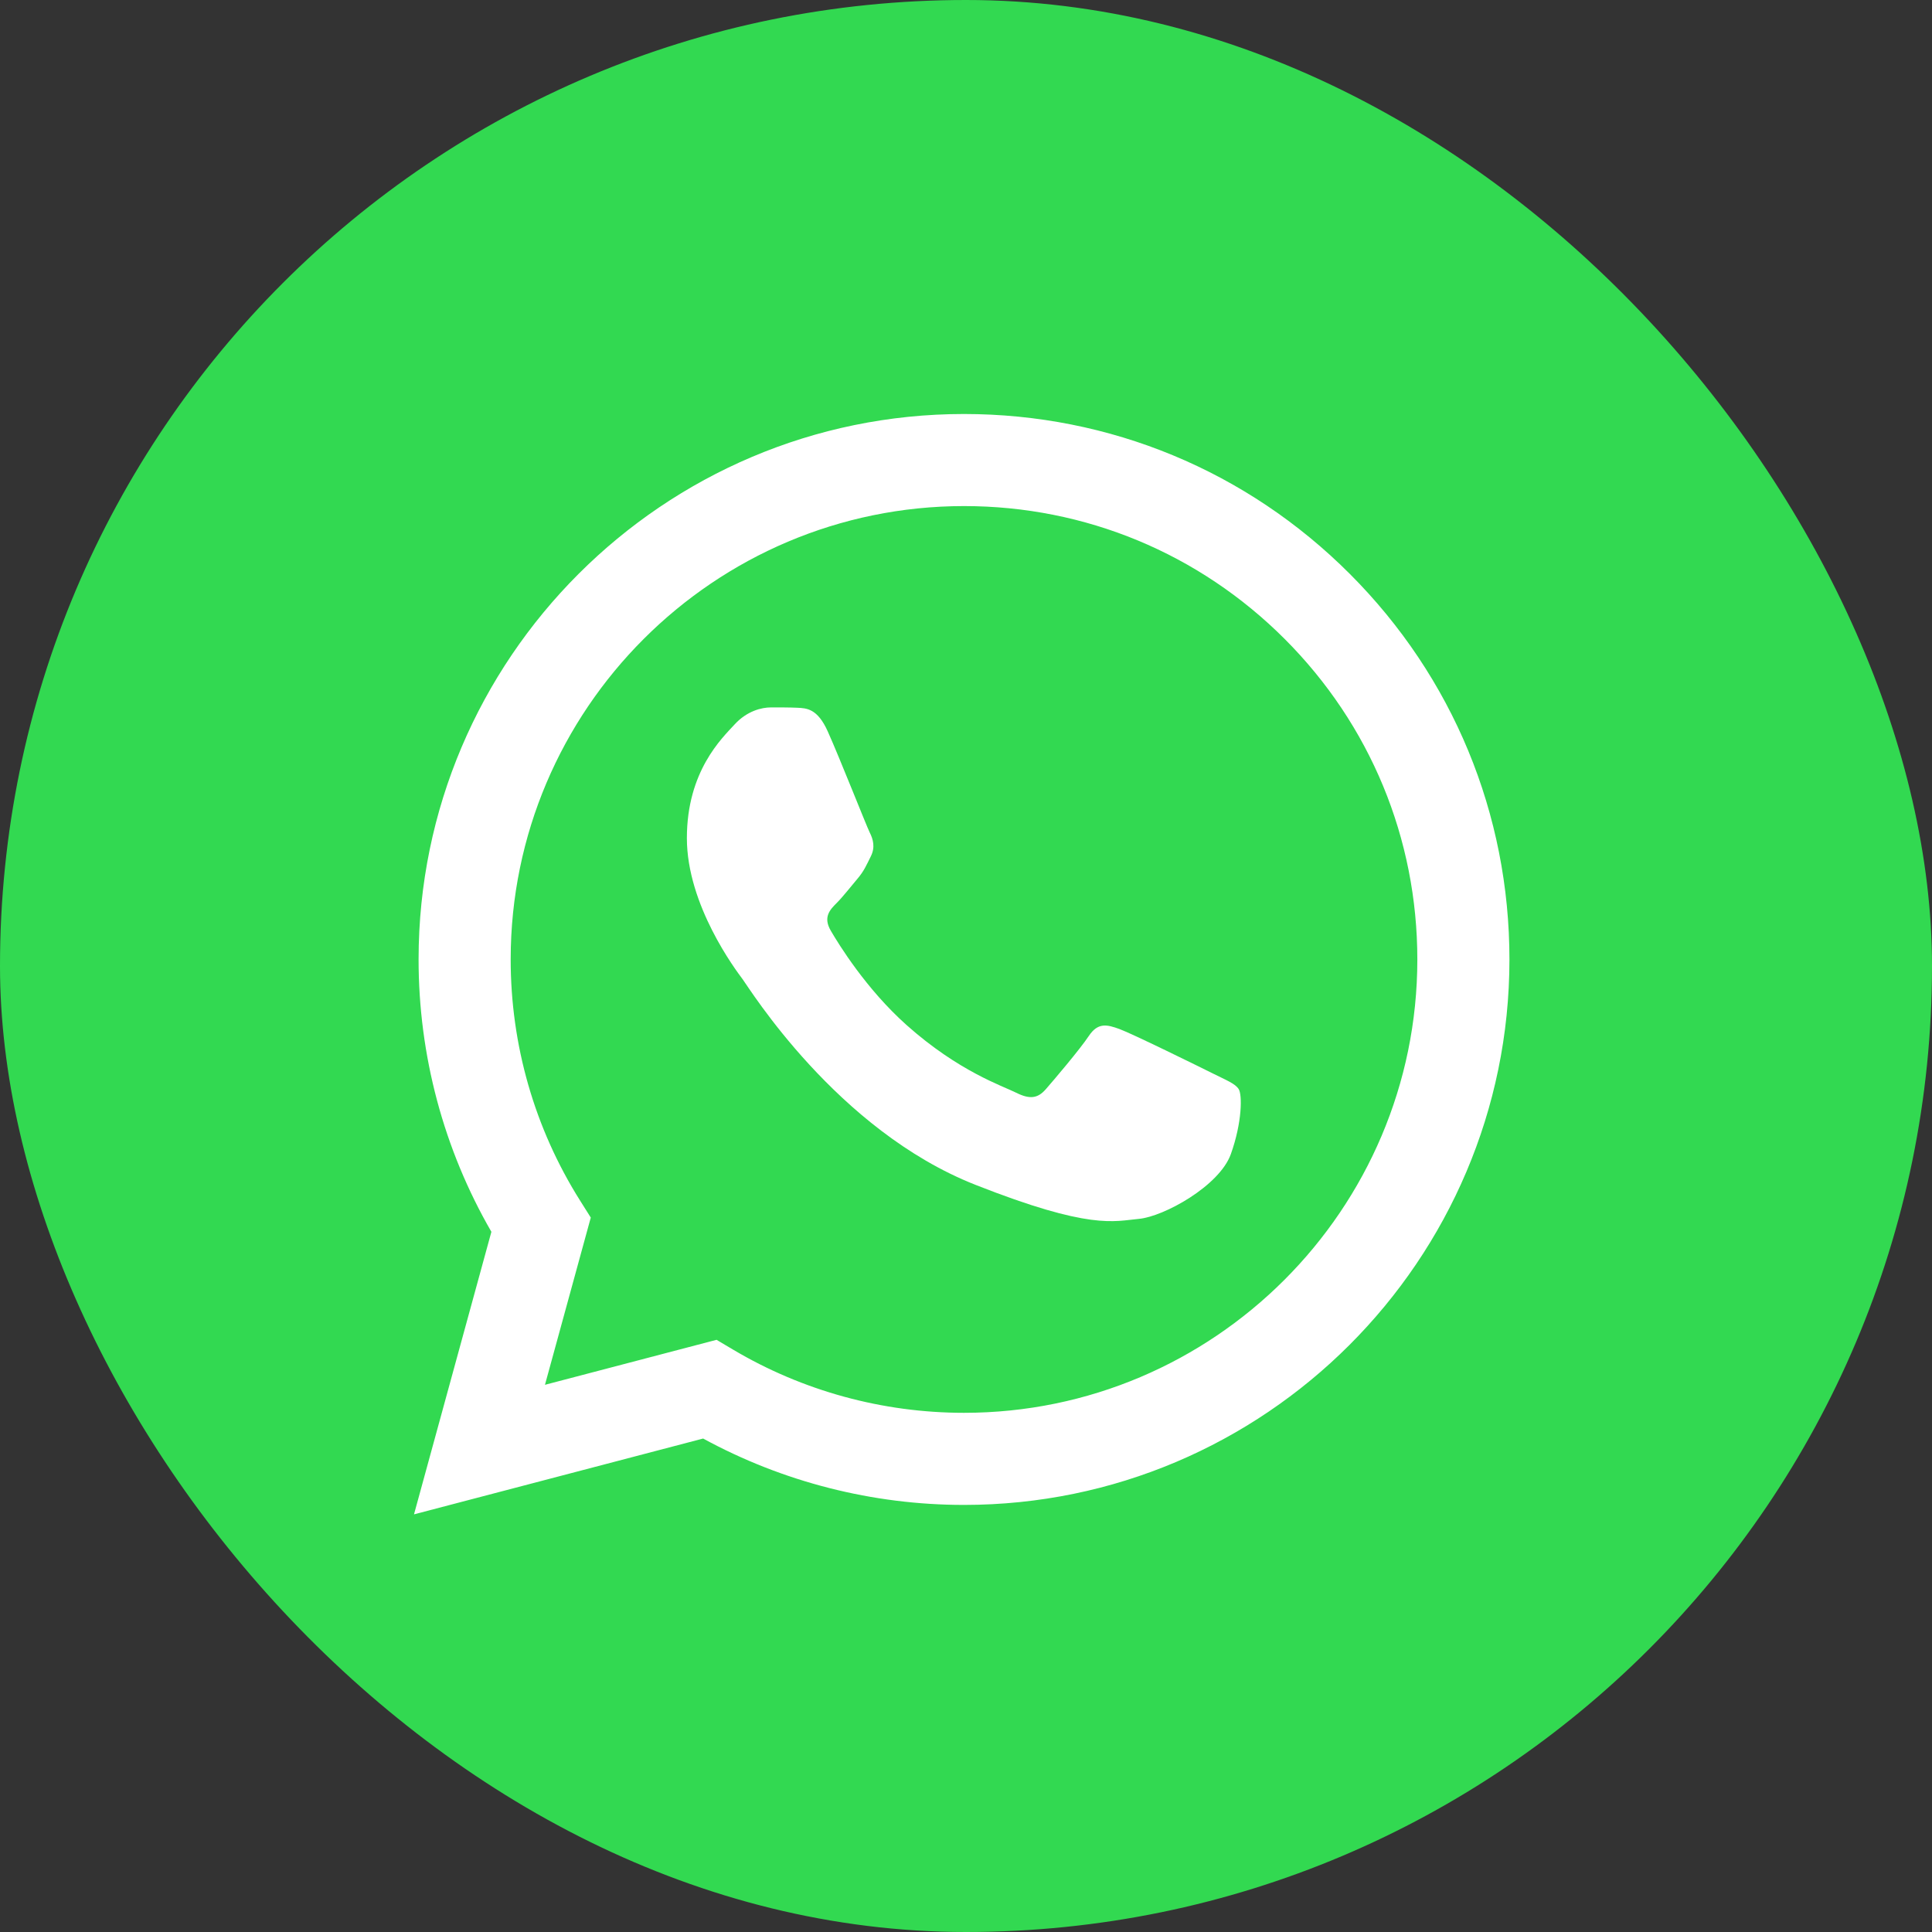
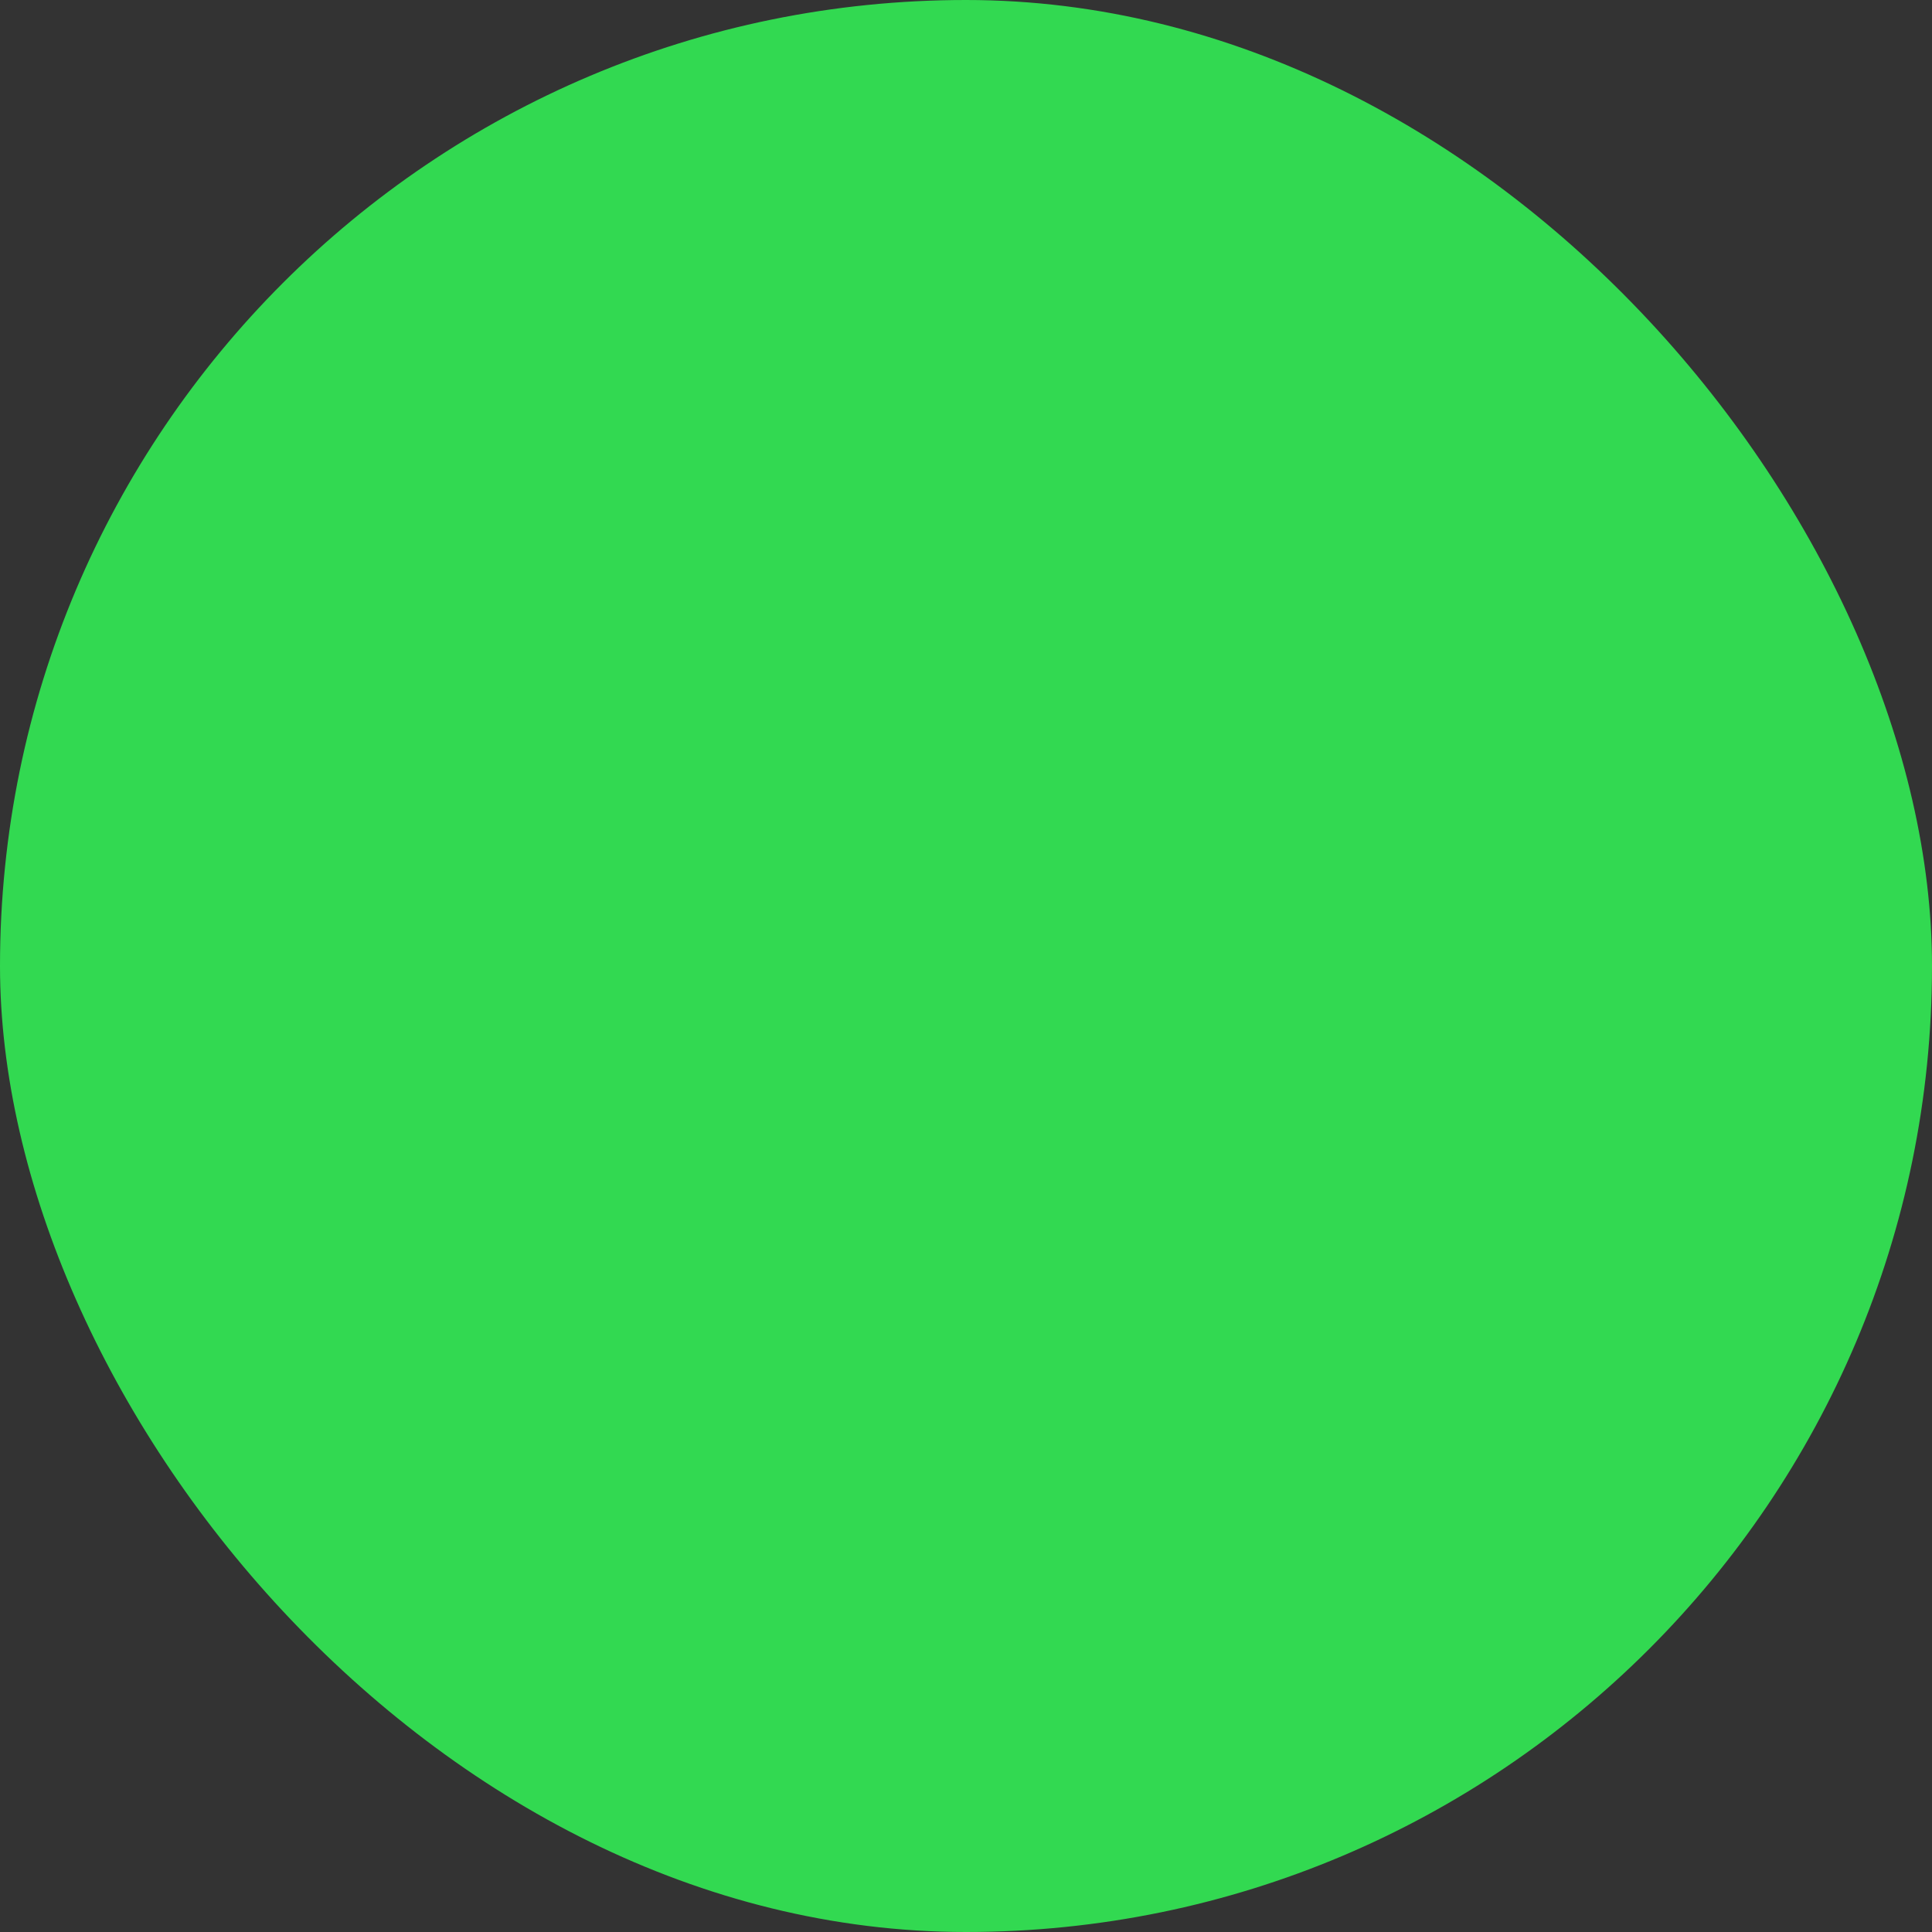
<svg xmlns="http://www.w3.org/2000/svg" width="70" height="70" viewBox="0 0 70 70" fill="none">
  <rect x="0" y="0" width="70" height="70" fill="#333333" stroke="none" />
  <rect width="70" height="70" rx="35" fill="#32D951" />
  <path d="M15.847 34.761C15.846 38.121 16.724 41.403 18.394 44.295L15.688 54.178L25.801 51.526C28.598 53.049 31.732 53.847 34.917 53.847H34.926C45.44 53.847 53.998 45.291 54.003 34.776C54.005 29.68 52.022 24.888 48.42 21.283C44.818 17.679 40.028 15.693 34.925 15.69C24.41 15.69 15.852 24.245 15.847 34.761" fill="#32D951" />
-   <path d="M15.166 34.754C15.165 38.236 16.074 41.635 17.804 44.631L15 54.868L25.476 52.121C28.363 53.695 31.613 54.525 34.919 54.526H34.928C45.819 54.526 54.685 45.663 54.69 34.77C54.692 29.491 52.638 24.528 48.907 20.794C45.176 17.06 40.214 15.002 34.928 15C24.035 15 15.17 23.862 15.166 34.754ZM21.405 44.115L21.014 43.494C19.369 40.88 18.501 37.858 18.503 34.756C18.506 25.702 25.874 18.336 34.934 18.336C39.322 18.338 43.445 20.049 46.547 23.152C49.648 26.256 51.354 30.381 51.353 34.769C51.349 43.822 43.981 51.189 34.928 51.189H34.922C31.974 51.188 29.083 50.396 26.562 48.9L25.962 48.544L19.745 50.174L21.405 44.115V44.115Z" fill="url(#paint0_linear_2803_3140)" />
-   <path d="M29.989 26.496C29.619 25.674 29.23 25.657 28.878 25.643C28.59 25.63 28.261 25.631 27.932 25.631C27.602 25.631 27.067 25.755 26.615 26.249C26.162 26.743 24.887 27.938 24.887 30.367C24.887 32.796 26.656 35.144 26.903 35.474C27.15 35.803 30.319 40.948 35.338 42.927C39.509 44.572 40.358 44.245 41.263 44.162C42.168 44.08 44.184 42.968 44.596 41.815C45.008 40.662 45.008 39.674 44.884 39.467C44.761 39.262 44.431 39.138 43.938 38.891C43.444 38.644 41.016 37.45 40.563 37.285C40.111 37.12 39.782 37.038 39.452 37.532C39.123 38.026 38.177 39.138 37.889 39.467C37.601 39.797 37.313 39.839 36.819 39.592C36.325 39.344 34.735 38.823 32.848 37.141C31.381 35.832 30.39 34.216 30.101 33.721C29.813 33.228 30.071 32.96 30.318 32.714C30.54 32.493 30.812 32.138 31.059 31.849C31.305 31.561 31.388 31.355 31.552 31.026C31.717 30.696 31.635 30.408 31.511 30.161C31.388 29.914 30.428 27.472 29.989 26.496Z" fill="white" />
  <defs>
    <linearGradient id="paint0_linear_2803_3140" x1="1999.5" y1="4001.78" x2="1999.5" y2="15" gradientUnits="userSpaceOnUse">
      <stop stop-color="#F9F9F9" />
      <stop offset="1" stop-color="white" />
    </linearGradient>
  </defs>
</svg>